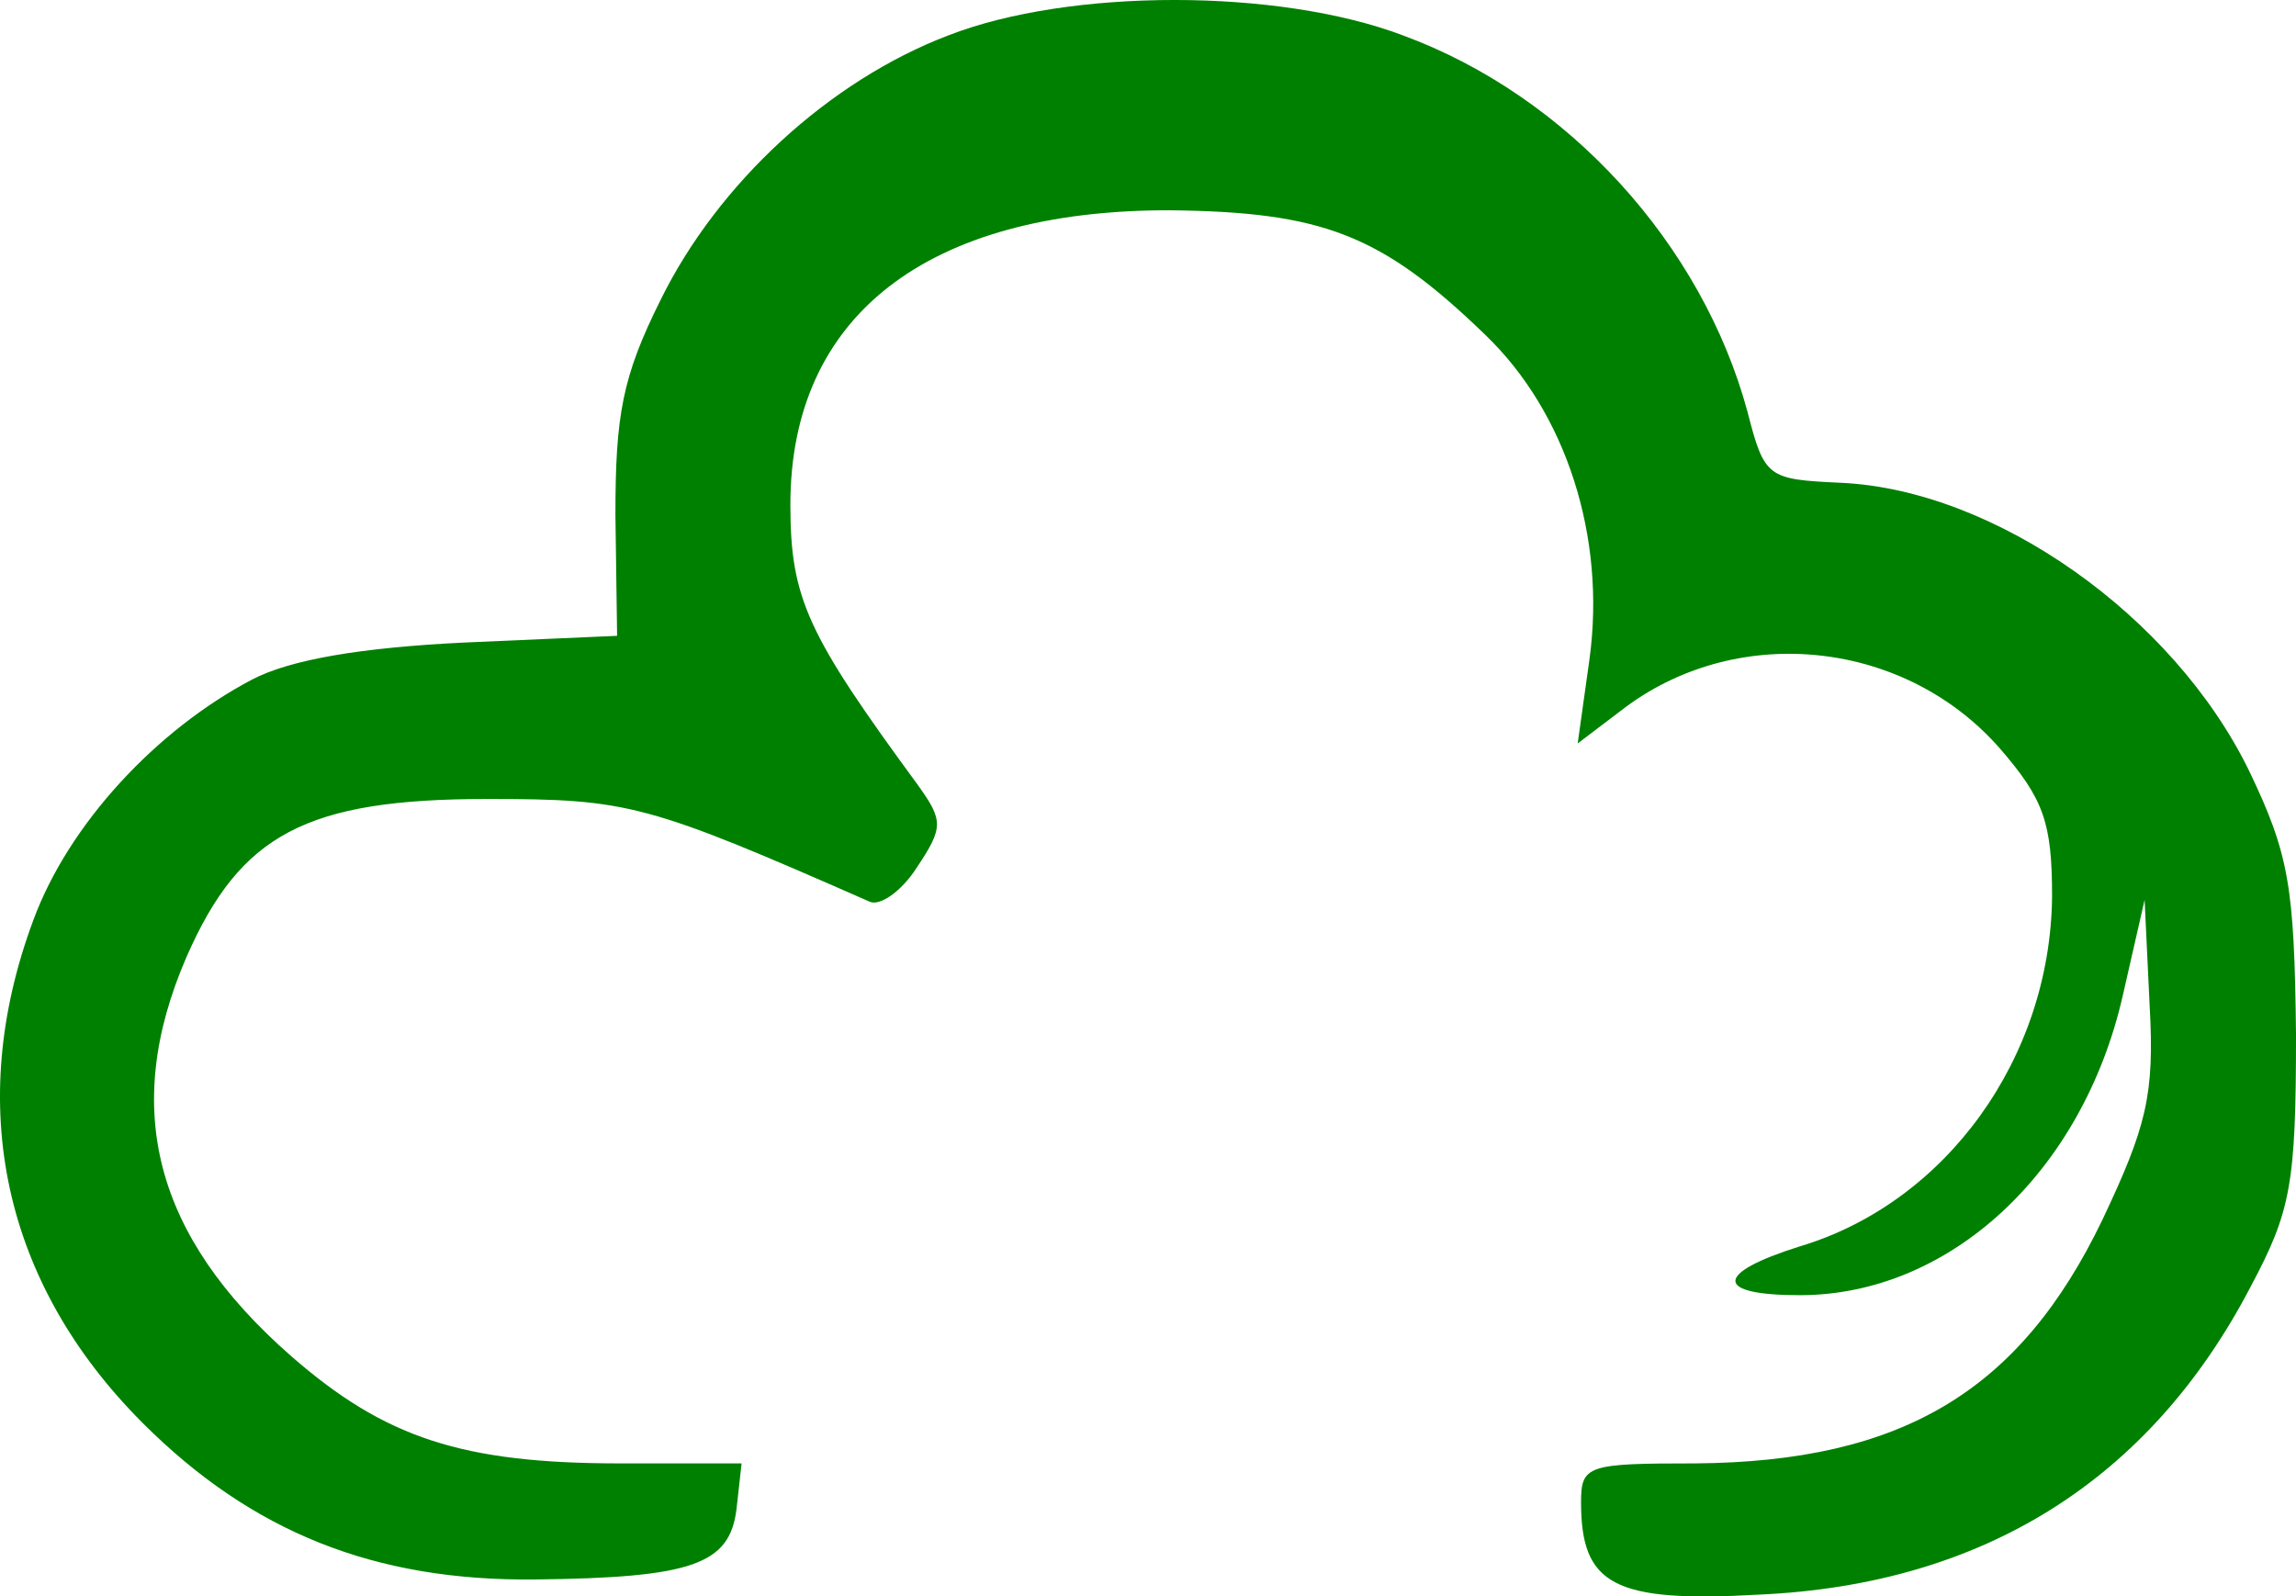
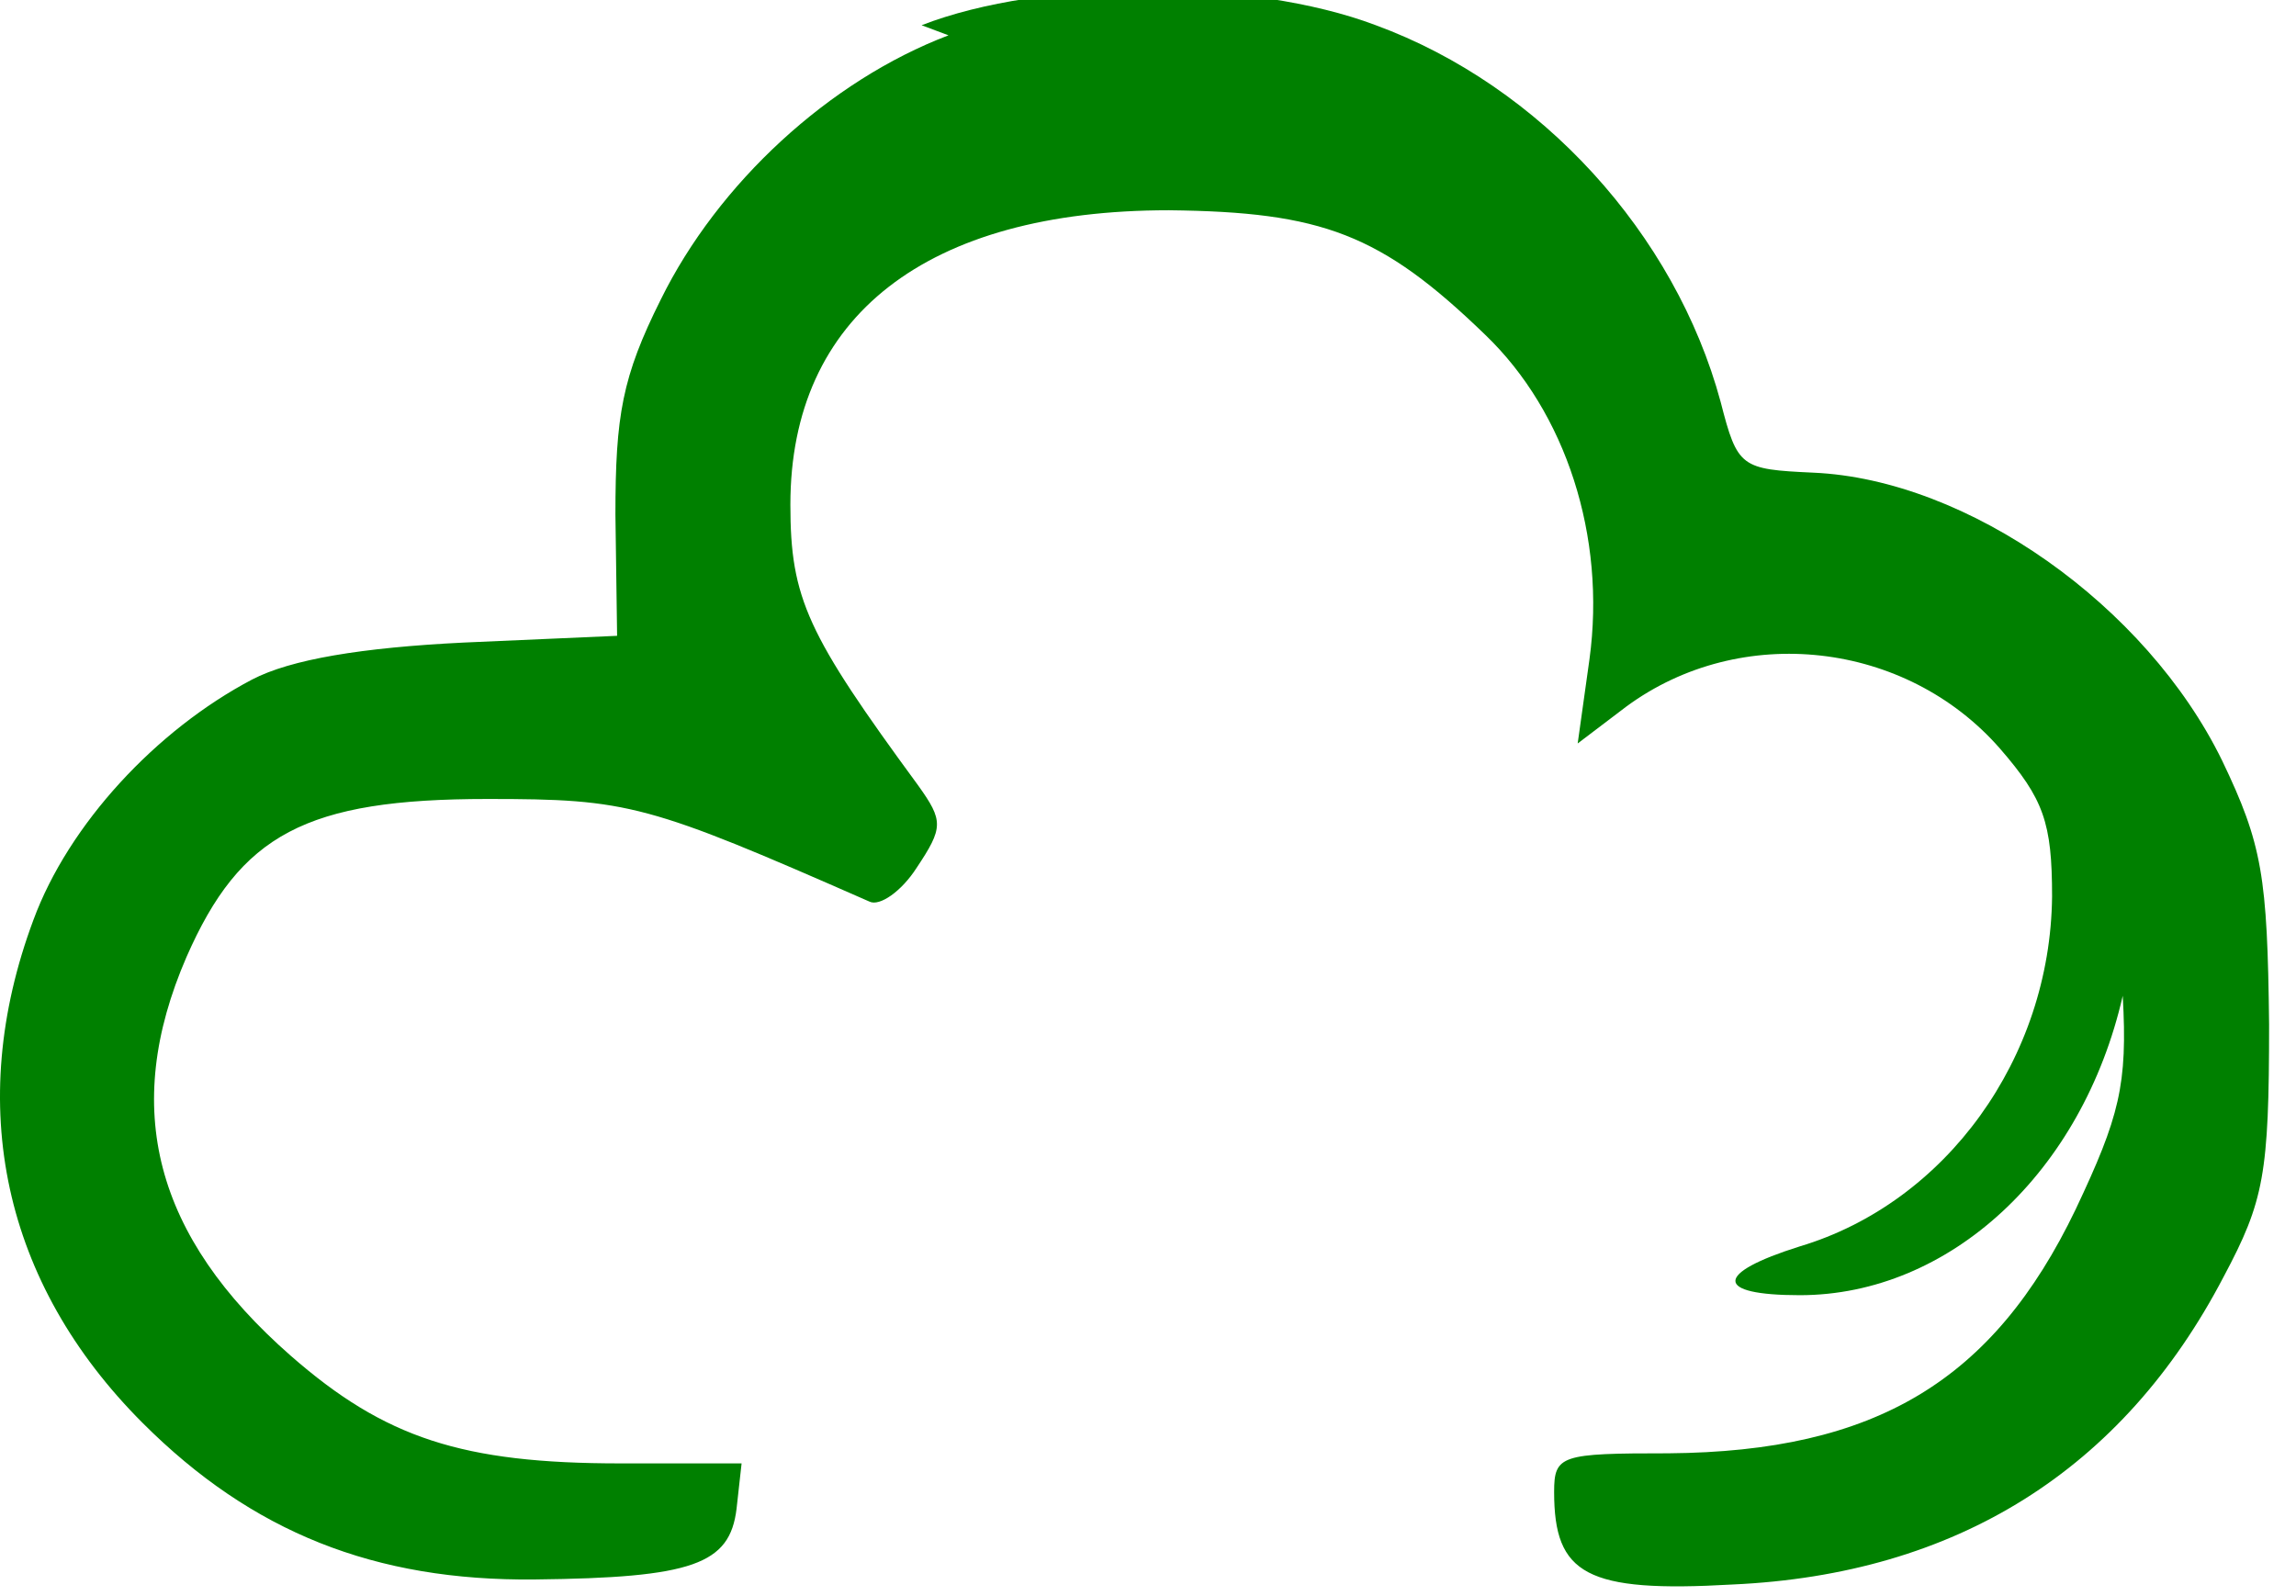
<svg xmlns="http://www.w3.org/2000/svg" xmlns:ns1="http://sodipodi.sourceforge.net/DTD/sodipodi-0.dtd" xmlns:ns2="http://www.inkscape.org/namespaces/inkscape" version="1.0" width="136.483pt" height="94.91pt" viewBox="0 0 136.483 94.91" preserveAspectRatio="xMidYMid" id="svg18" ns1:docname="icon.svg" ns2:version="1.4 (e7c3feb1, 2024-10-09)">
  <defs id="defs18" />
  <ns1:namedview id="namedview18" pagecolor="#ffffff" bordercolor="#000000" borderopacity="0.25" ns2:showpageshadow="2" ns2:pageopacity="0.0" ns2:pagecheckerboard="0" ns2:deskcolor="#d1d1d1" ns2:document-units="pt" ns2:zoom="0.55992347" ns2:cx="63.401522" ns2:cy="163.41519" ns2:window-width="1920" ns2:window-height="1088" ns2:window-x="0" ns2:window-y="25" ns2:window-maximized="1" ns2:current-layer="svg18" />
-   <rect style="fill:#ffffff;stroke-width:0.75" id="rect18" width="141" height="141" x="-2.258" y="-23.045" />
-   <path d="m 56.383,2.1 c -7.1,2.7 -13.7,8.8 -17.1,15.7 -2.3,4.6 -2.7,6.9 -2.7,12.8 l 0.1,7.2 -9.1,0.4 c -6.1,0.3 -10.3,1 -12.6,2.2 -5.7,3 -10.9,8.6 -13,14.3 -4.1,11 -1.8,21.6 6.5,29.9 6.5,6.5 13.8,9.4 23.3,9.3 9.4,-0.1 11.6,-0.9 12,-4.2 l 0.3,-2.7 h -7.2 c -9.4,0 -14,-1.5 -19.6,-6.4 -8.1,-7.1 -10.1,-14.7 -6.2,-23.7 3.2,-7.3 7.1,-9.4 17.9,-9.4 8.4,0 9.5,0.3 22.7,6.1 0.6,0.3 1.9,-0.6 2.8,-2 1.6,-2.4 1.6,-2.8 0.1,-4.9 -6.6,-9 -7.6,-11.1 -7.6,-16.7 0,-11.2 8.1,-17.5 22.5,-17.5 9.1,0.1 12.6,1.4 18.8,7.4 4.8,4.6 7.2,12 6.2,19.3 l -0.7,5 2.9,-2.2 c 6.8,-5 16.6,-3.9 22.2,2.5 2.6,3 3.1,4.4 3.1,8.8 -0.1,9.6 -6.3,18.2 -15,20.8 -5.1,1.6 -5.1,2.9 0,2.9 8.9,0 16.8,-7.3 19.2,-17.8 l 1.3,-5.7 0.3,6.3 c 0.3,5.3 -0.2,7.2 -2.8,12.7 -4.9,10.2 -11.9,14.4 -24.2,14.5 -6.4,0 -6.8,0.1 -6.8,2.3 0,4.9 1.9,6 10.6,5.5 13.3,-0.6 23.2,-6.8 29.2,-18.3 2.4,-4.5 2.7,-6.1 2.7,-15 -0.1,-8.8 -0.4,-10.7 -2.8,-15.7 -4.5,-9.2 -15.1,-16.7 -24.3,-17.1 -4.3,-0.2 -4.5,-0.3 -5.5,-4.2 -2.7,-10 -10.7,-18.8 -20.5,-22.4 -7.4,-2.8 -19.8,-2.8 -27,0 z" id="path1" style="fill:#008000;stroke-width:0.1" />
+   <path d="m 56.383,2.1 c -7.1,2.7 -13.7,8.8 -17.1,15.7 -2.3,4.6 -2.7,6.9 -2.7,12.8 l 0.1,7.2 -9.1,0.4 c -6.1,0.3 -10.3,1 -12.6,2.2 -5.7,3 -10.9,8.6 -13,14.3 -4.1,11 -1.8,21.6 6.5,29.9 6.5,6.5 13.8,9.4 23.3,9.3 9.4,-0.1 11.6,-0.9 12,-4.2 l 0.3,-2.7 h -7.2 c -9.4,0 -14,-1.5 -19.6,-6.4 -8.1,-7.1 -10.1,-14.7 -6.2,-23.7 3.2,-7.3 7.1,-9.4 17.9,-9.4 8.4,0 9.5,0.3 22.7,6.1 0.6,0.3 1.9,-0.6 2.8,-2 1.6,-2.4 1.6,-2.8 0.1,-4.9 -6.6,-9 -7.6,-11.1 -7.6,-16.7 0,-11.2 8.1,-17.5 22.5,-17.5 9.1,0.1 12.6,1.4 18.8,7.4 4.8,4.6 7.2,12 6.2,19.3 l -0.7,5 2.9,-2.2 c 6.8,-5 16.6,-3.9 22.2,2.5 2.6,3 3.1,4.4 3.1,8.8 -0.1,9.6 -6.3,18.2 -15,20.8 -5.1,1.6 -5.1,2.9 0,2.9 8.9,0 16.8,-7.3 19.2,-17.8 c 0.3,5.3 -0.2,7.2 -2.8,12.7 -4.9,10.2 -11.9,14.4 -24.2,14.5 -6.4,0 -6.8,0.1 -6.8,2.3 0,4.9 1.9,6 10.6,5.5 13.3,-0.6 23.2,-6.8 29.2,-18.3 2.4,-4.5 2.7,-6.1 2.7,-15 -0.1,-8.8 -0.4,-10.7 -2.8,-15.7 -4.5,-9.2 -15.1,-16.7 -24.3,-17.1 -4.3,-0.2 -4.5,-0.3 -5.5,-4.2 -2.7,-10 -10.7,-18.8 -20.5,-22.4 -7.4,-2.8 -19.8,-2.8 -27,0 z" id="path1" style="fill:#008000;stroke-width:0.1" />
</svg>